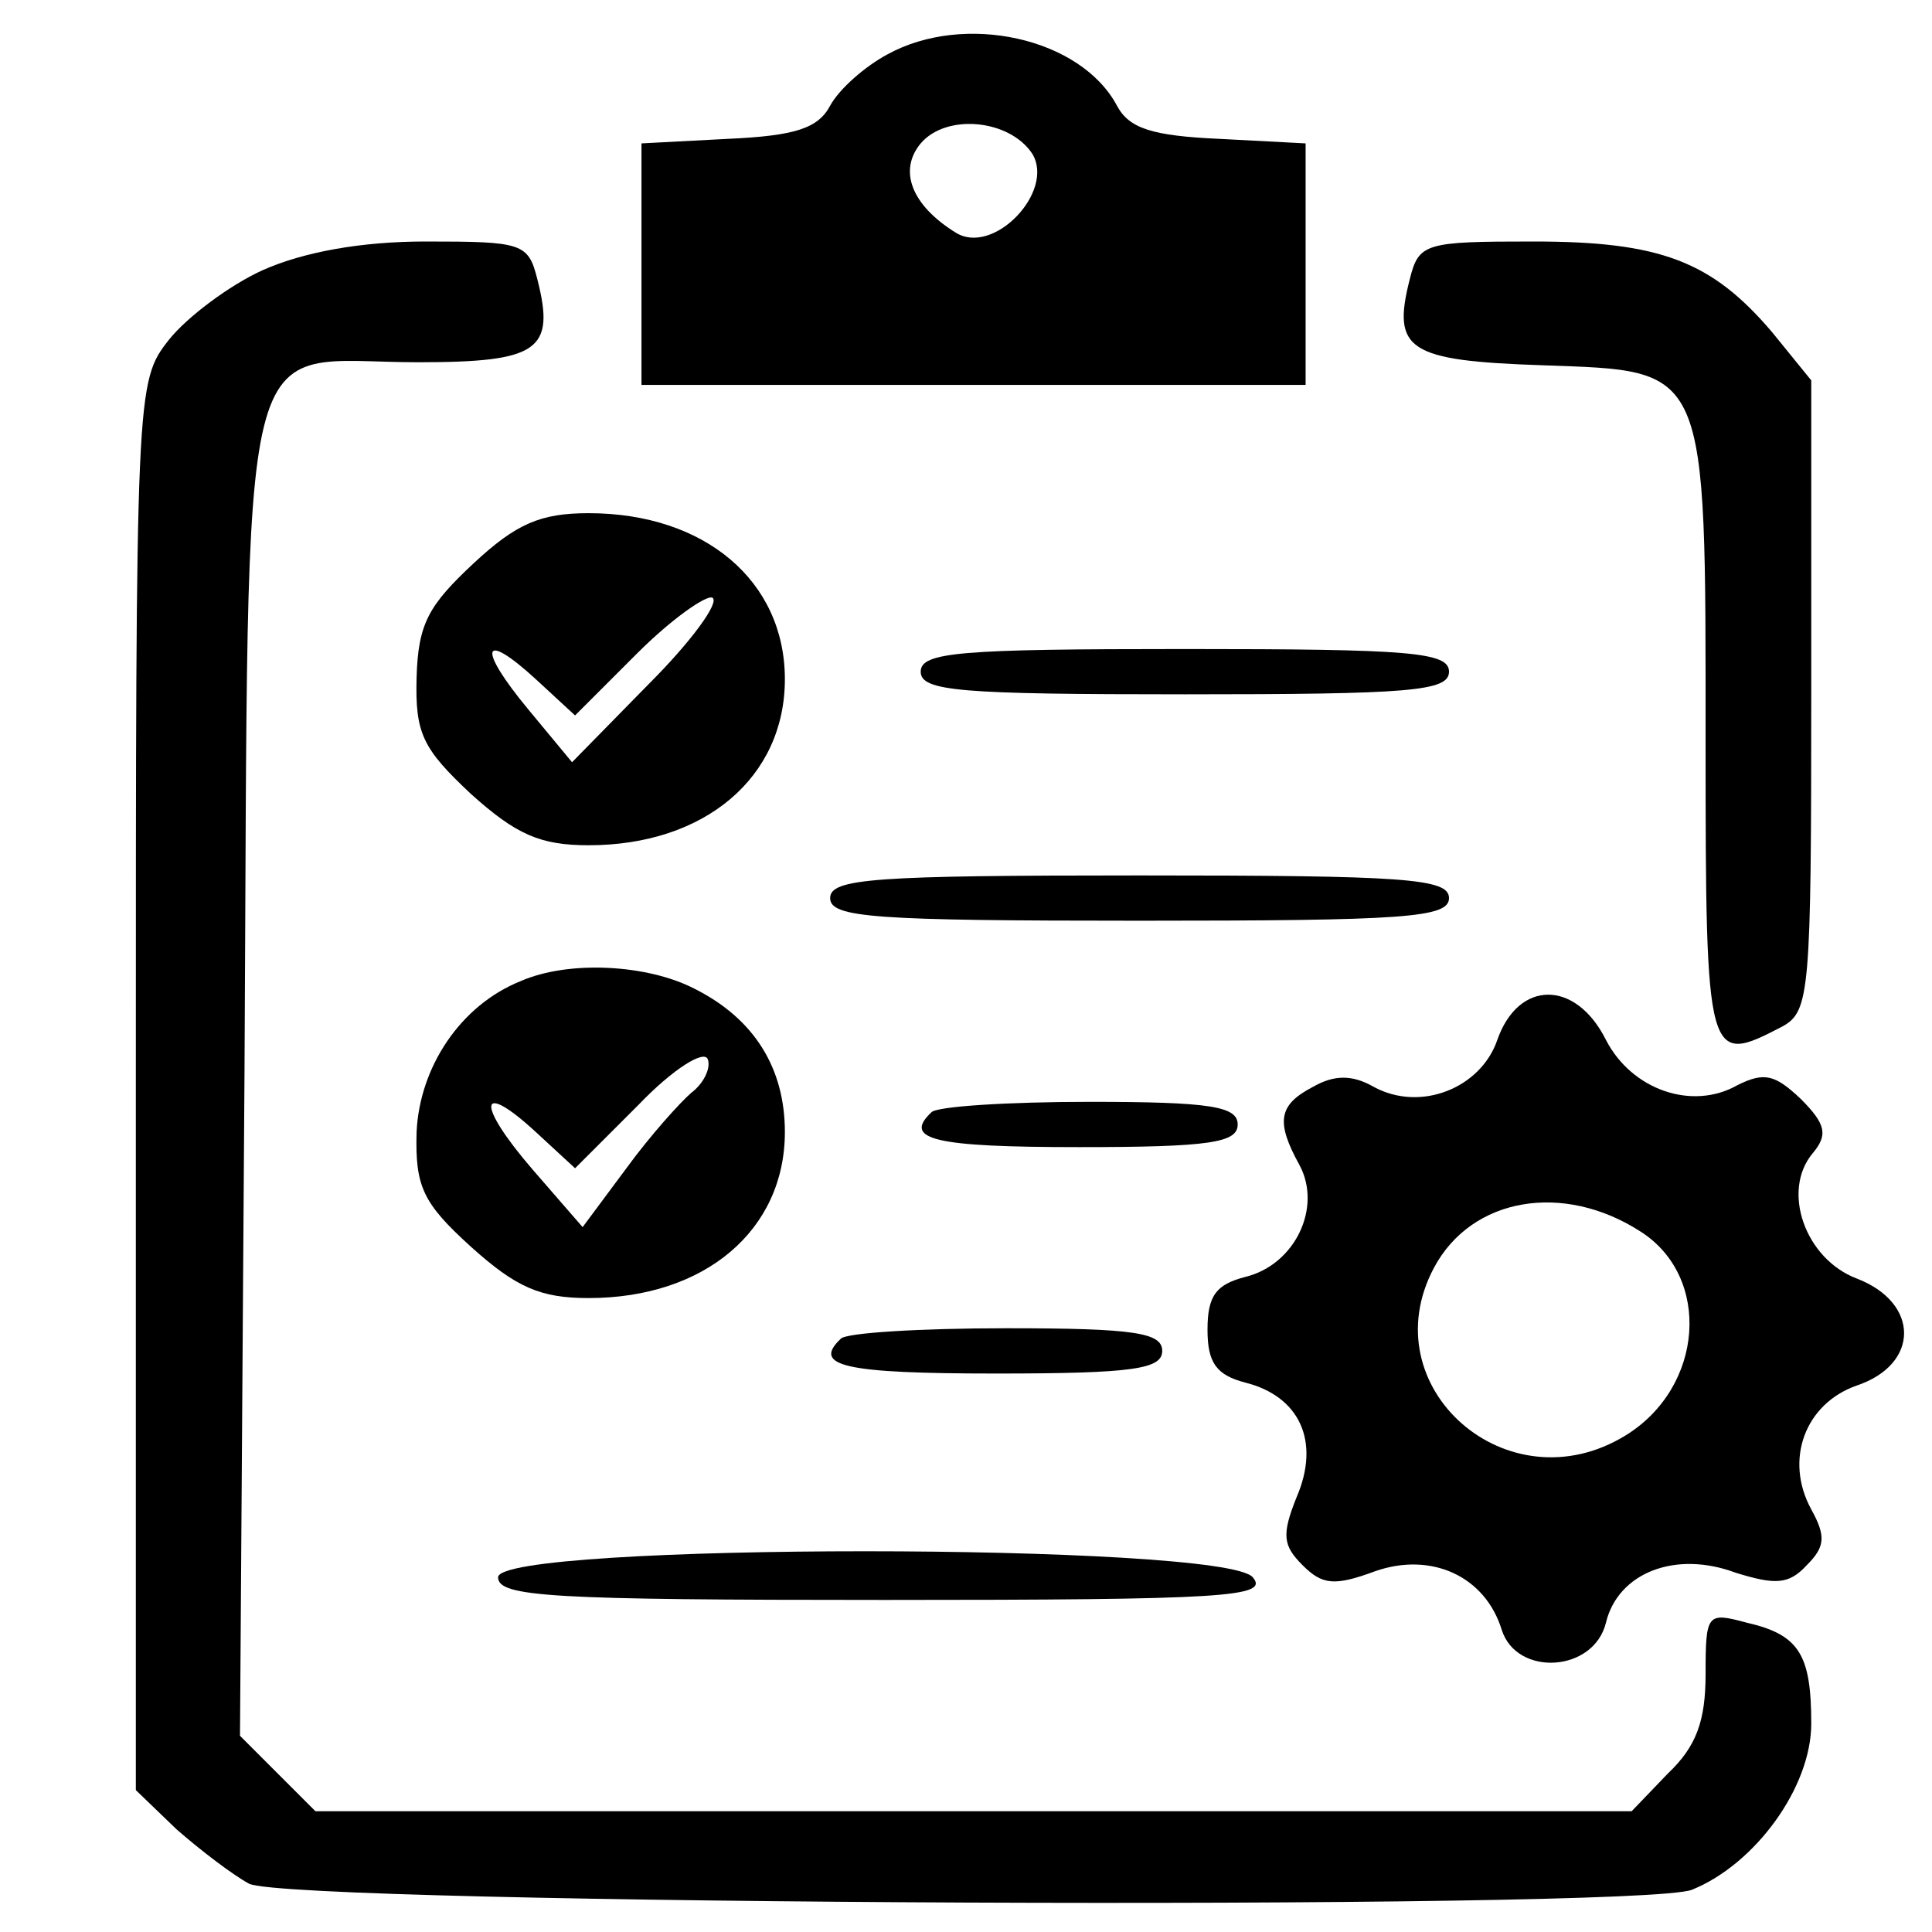
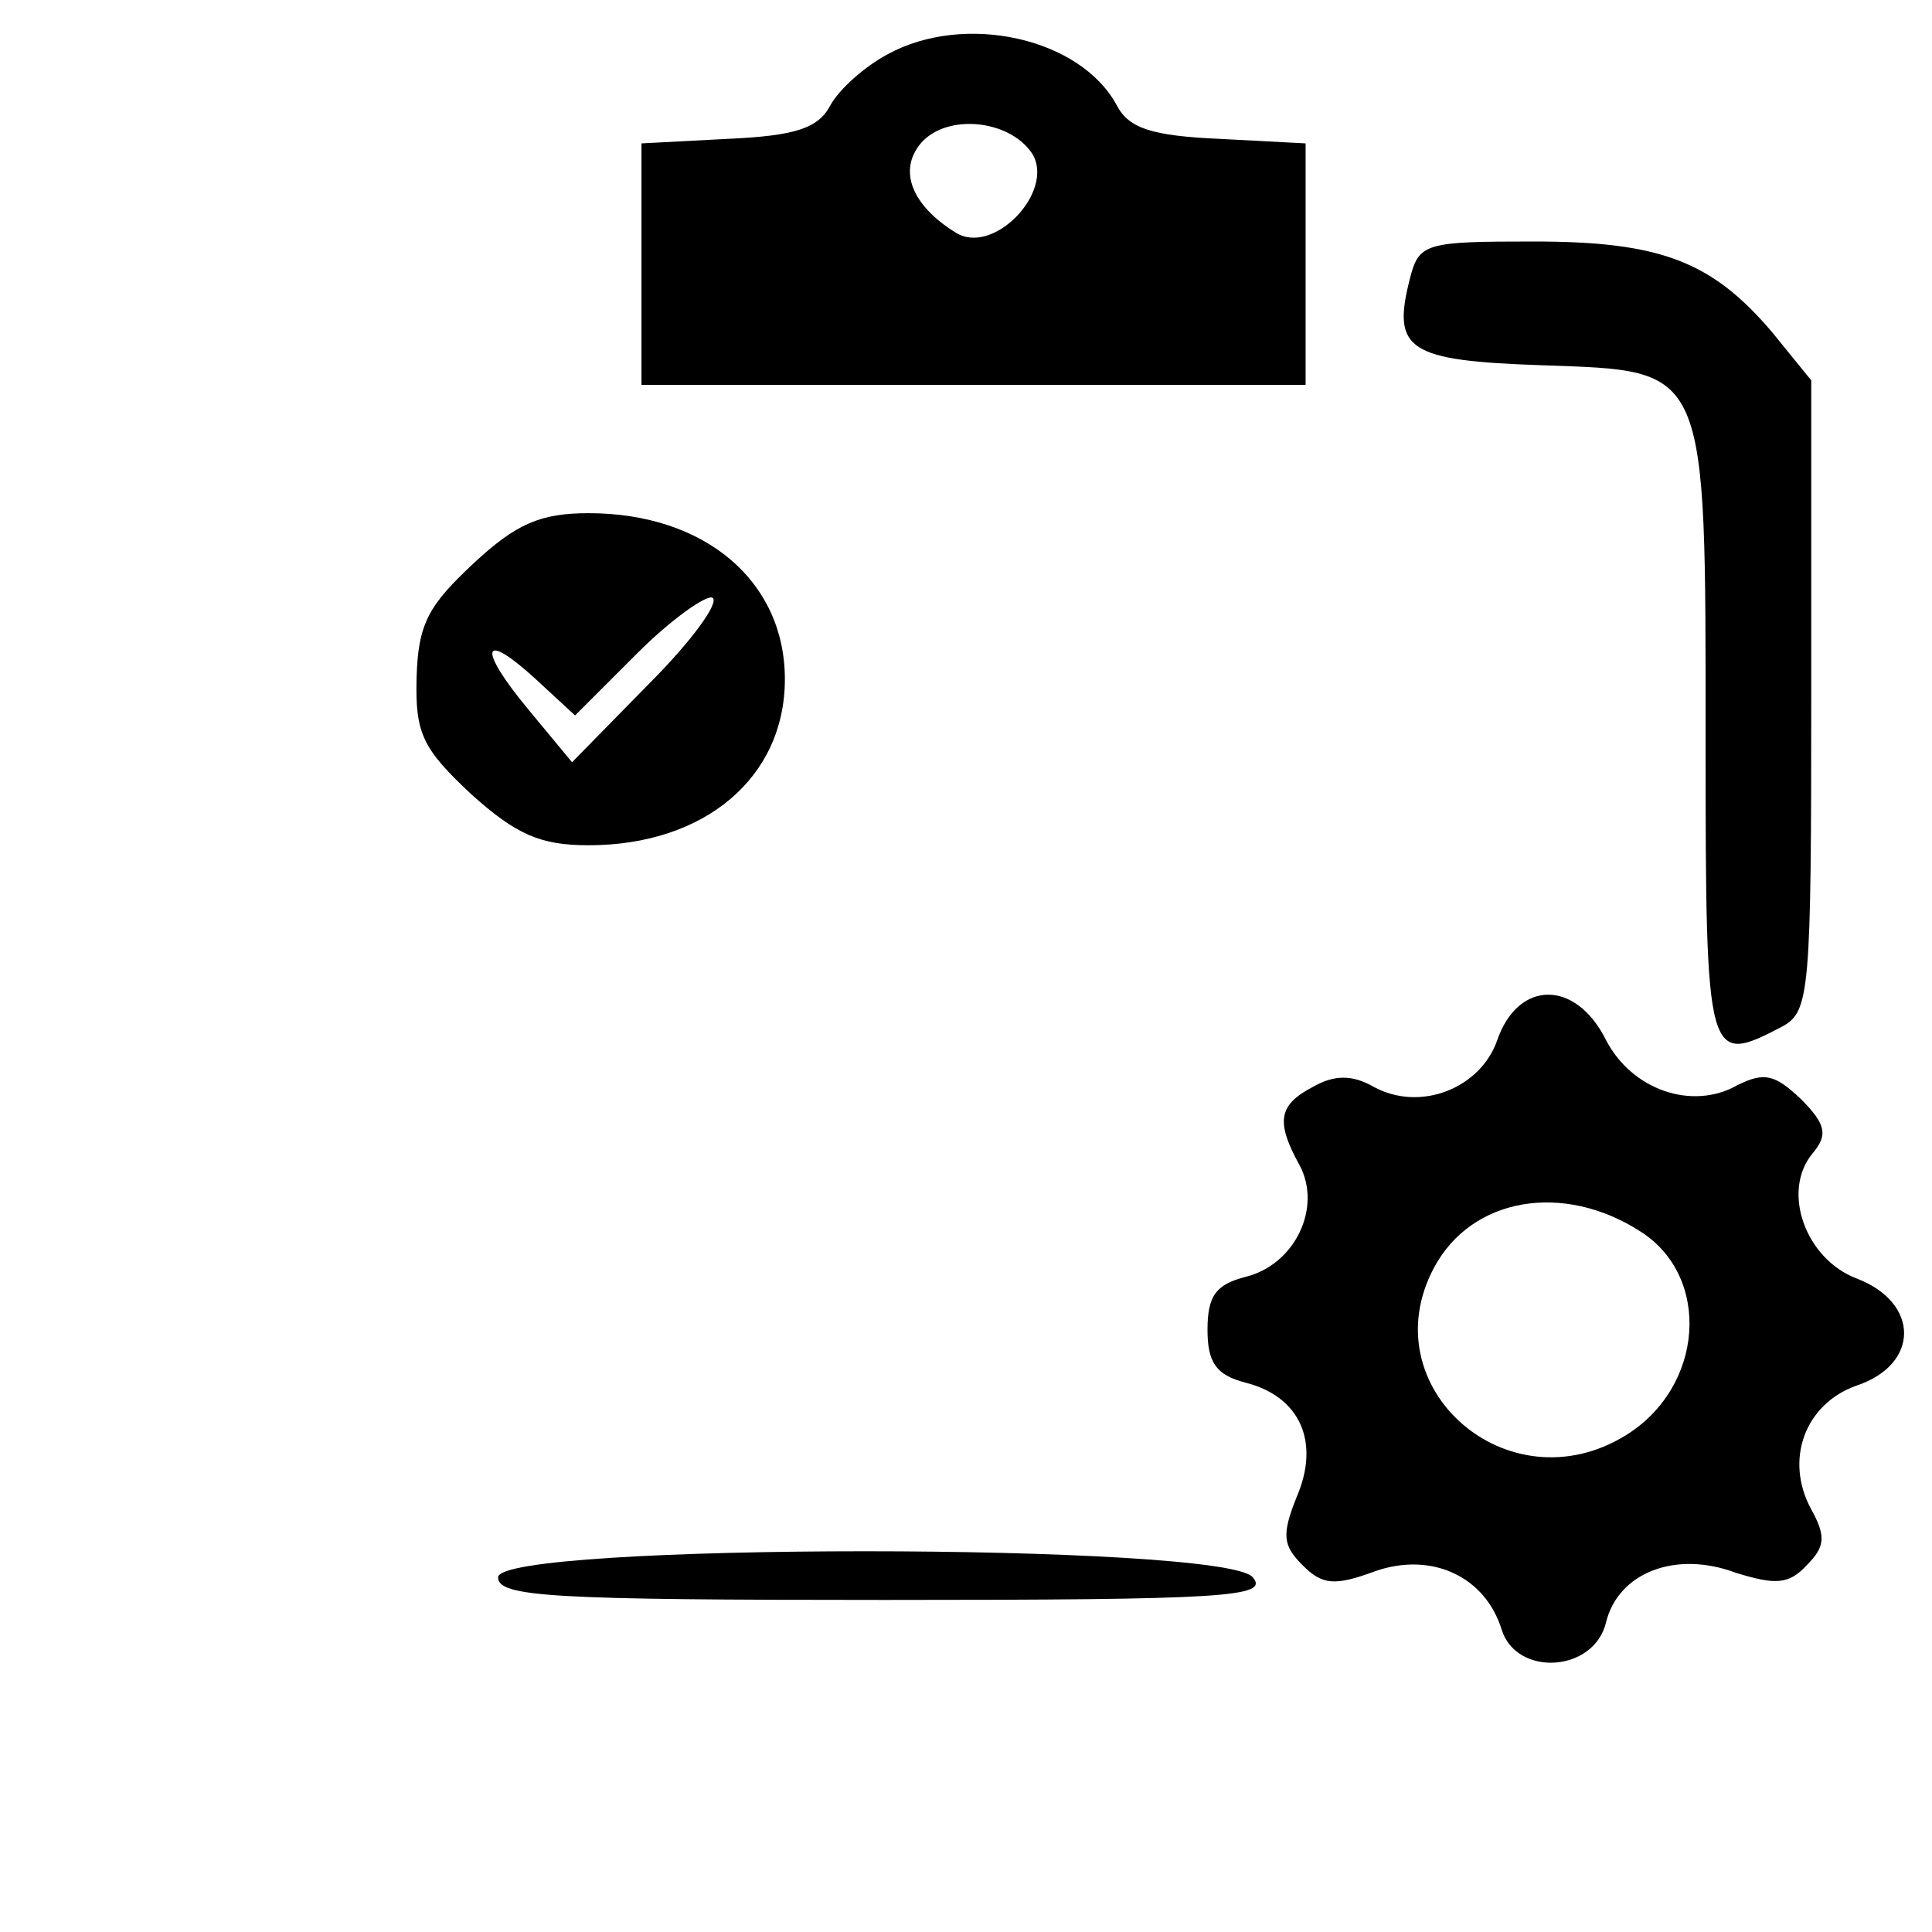
<svg xmlns="http://www.w3.org/2000/svg" version="1.0" width="128pt" height="128pt" viewBox="0 0 128 128" preserveAspectRatio="xMidYMid meet">
  <g transform="translate(0,128) scale(0.1,-0.1)" fill="#000000" stroke="none">
    <path d="M588 1244 c-15 -8 -32 -23 -38 -34 -8 -15 -23 -20 -68 -22 l-57 -3 0 -80 0 -80 220 0 220 0 0 80 0 80 -57 3 c-45 2 -60 7 -68 22 -24 45 -101 62 -152 34z m96 -66 c15 -25 -26 -68 -51 -52 -29 18 -38 41 -23 59 17 20 59 16 74 -7z" />
-     <path d="M174 1101 c-22 -10 -50 -31 -62 -46 -22 -28 -22 -31 -22 -494 l0 -467 27 -26 c16 -14 37 -30 48 -36 28 -14 921 -18 956 -4 42 17 79 68 79 110 0 46 -8 59 -43 67 -26 7 -27 6 -27 -34 0 -31 -6 -48 -25 -66 l-24 -25 -436 0 -436 0 -25 25 -25 25 3 441 c3 512 -7 469 115 469 80 0 91 8 79 55 -6 24 -10 25 -74 25 -43 0 -81 -7 -108 -19z" />
    <path d="M934 1095 c-12 -47 -1 -54 88 -57 110 -4 108 2 108 -250 0 -213 1 -214 51 -188 18 10 19 23 19 220 l0 208 -26 32 c-40 47 -74 60 -158 60 -72 0 -76 -1 -82 -25z" />
    <path d="M314 907 c-30 -28 -37 -40 -38 -76 -1 -37 4 -47 36 -77 30 -27 46 -34 78 -34 77 0 130 45 130 110 0 65 -53 110 -130 110 -32 0 -48 -7 -76 -33z m116 -80 l-51 -52 -29 35 c-34 41 -31 53 5 20 l26 -24 41 41 c23 23 46 39 50 37 5 -3 -14 -29 -42 -57z" />
-     <path d="M610 835 c0 -13 26 -15 175 -15 149 0 175 2 175 15 0 13 -26 15 -175 15 -149 0 -175 -2 -175 -15z" />
-     <path d="M550 685 c0 -13 29 -15 205 -15 176 0 205 2 205 15 0 13 -29 15 -205 15 -176 0 -205 -2 -205 -15z" />
-     <path d="M345 630 c-40 -16 -67 -57 -69 -100 -1 -36 4 -47 36 -76 30 -27 46 -34 78 -34 77 0 130 45 130 110 0 42 -20 75 -60 95 -31 16 -83 19 -115 5z m113 -74 c-7 -6 -27 -28 -43 -50 l-29 -39 -33 38 c-38 44 -36 60 2 25 l26 -24 42 42 c23 24 44 37 46 30 2 -6 -3 -16 -11 -22z" />
+     <path d="M610 835 z" />
    <path d="M992 591 c-11 -32 -51 -48 -82 -31 -14 8 -26 8 -40 0 -23 -12 -25 -23 -9 -52 15 -28 -3 -66 -36 -74 -19 -5 -25 -12 -25 -35 0 -22 6 -30 25 -35 36 -9 50 -39 34 -76 -10 -25 -9 -32 4 -45 13 -13 21 -14 48 -4 37 13 73 -3 84 -39 10 -31 61 -28 69 5 8 33 46 48 86 33 26 -8 35 -8 47 5 12 12 13 19 3 37 -18 33 -4 70 30 82 42 14 42 55 0 71 -34 13 -50 58 -29 83 10 12 9 19 -8 36 -17 16 -24 18 -42 9 -30 -17 -70 -3 -87 30 -20 40 -58 40 -72 0z m95 -127 c47 -30 42 -103 -10 -135 -78 -48 -169 32 -127 111 25 47 86 57 137 24z" />
-     <path d="M617 543 c-19 -18 2 -23 98 -23 87 0 105 3 105 15 0 12 -18 15 -98 15 -54 0 -102 -3 -105 -7z" />
-     <path d="M557 393 c-19 -18 2 -23 103 -23 91 0 110 3 110 15 0 12 -18 15 -103 15 -57 0 -107 -3 -110 -7z" />
    <path d="M330 235 c0 -13 35 -15 256 -15 227 0 255 2 244 15 -19 23 -500 23 -500 0z" />
  </g>
</svg>